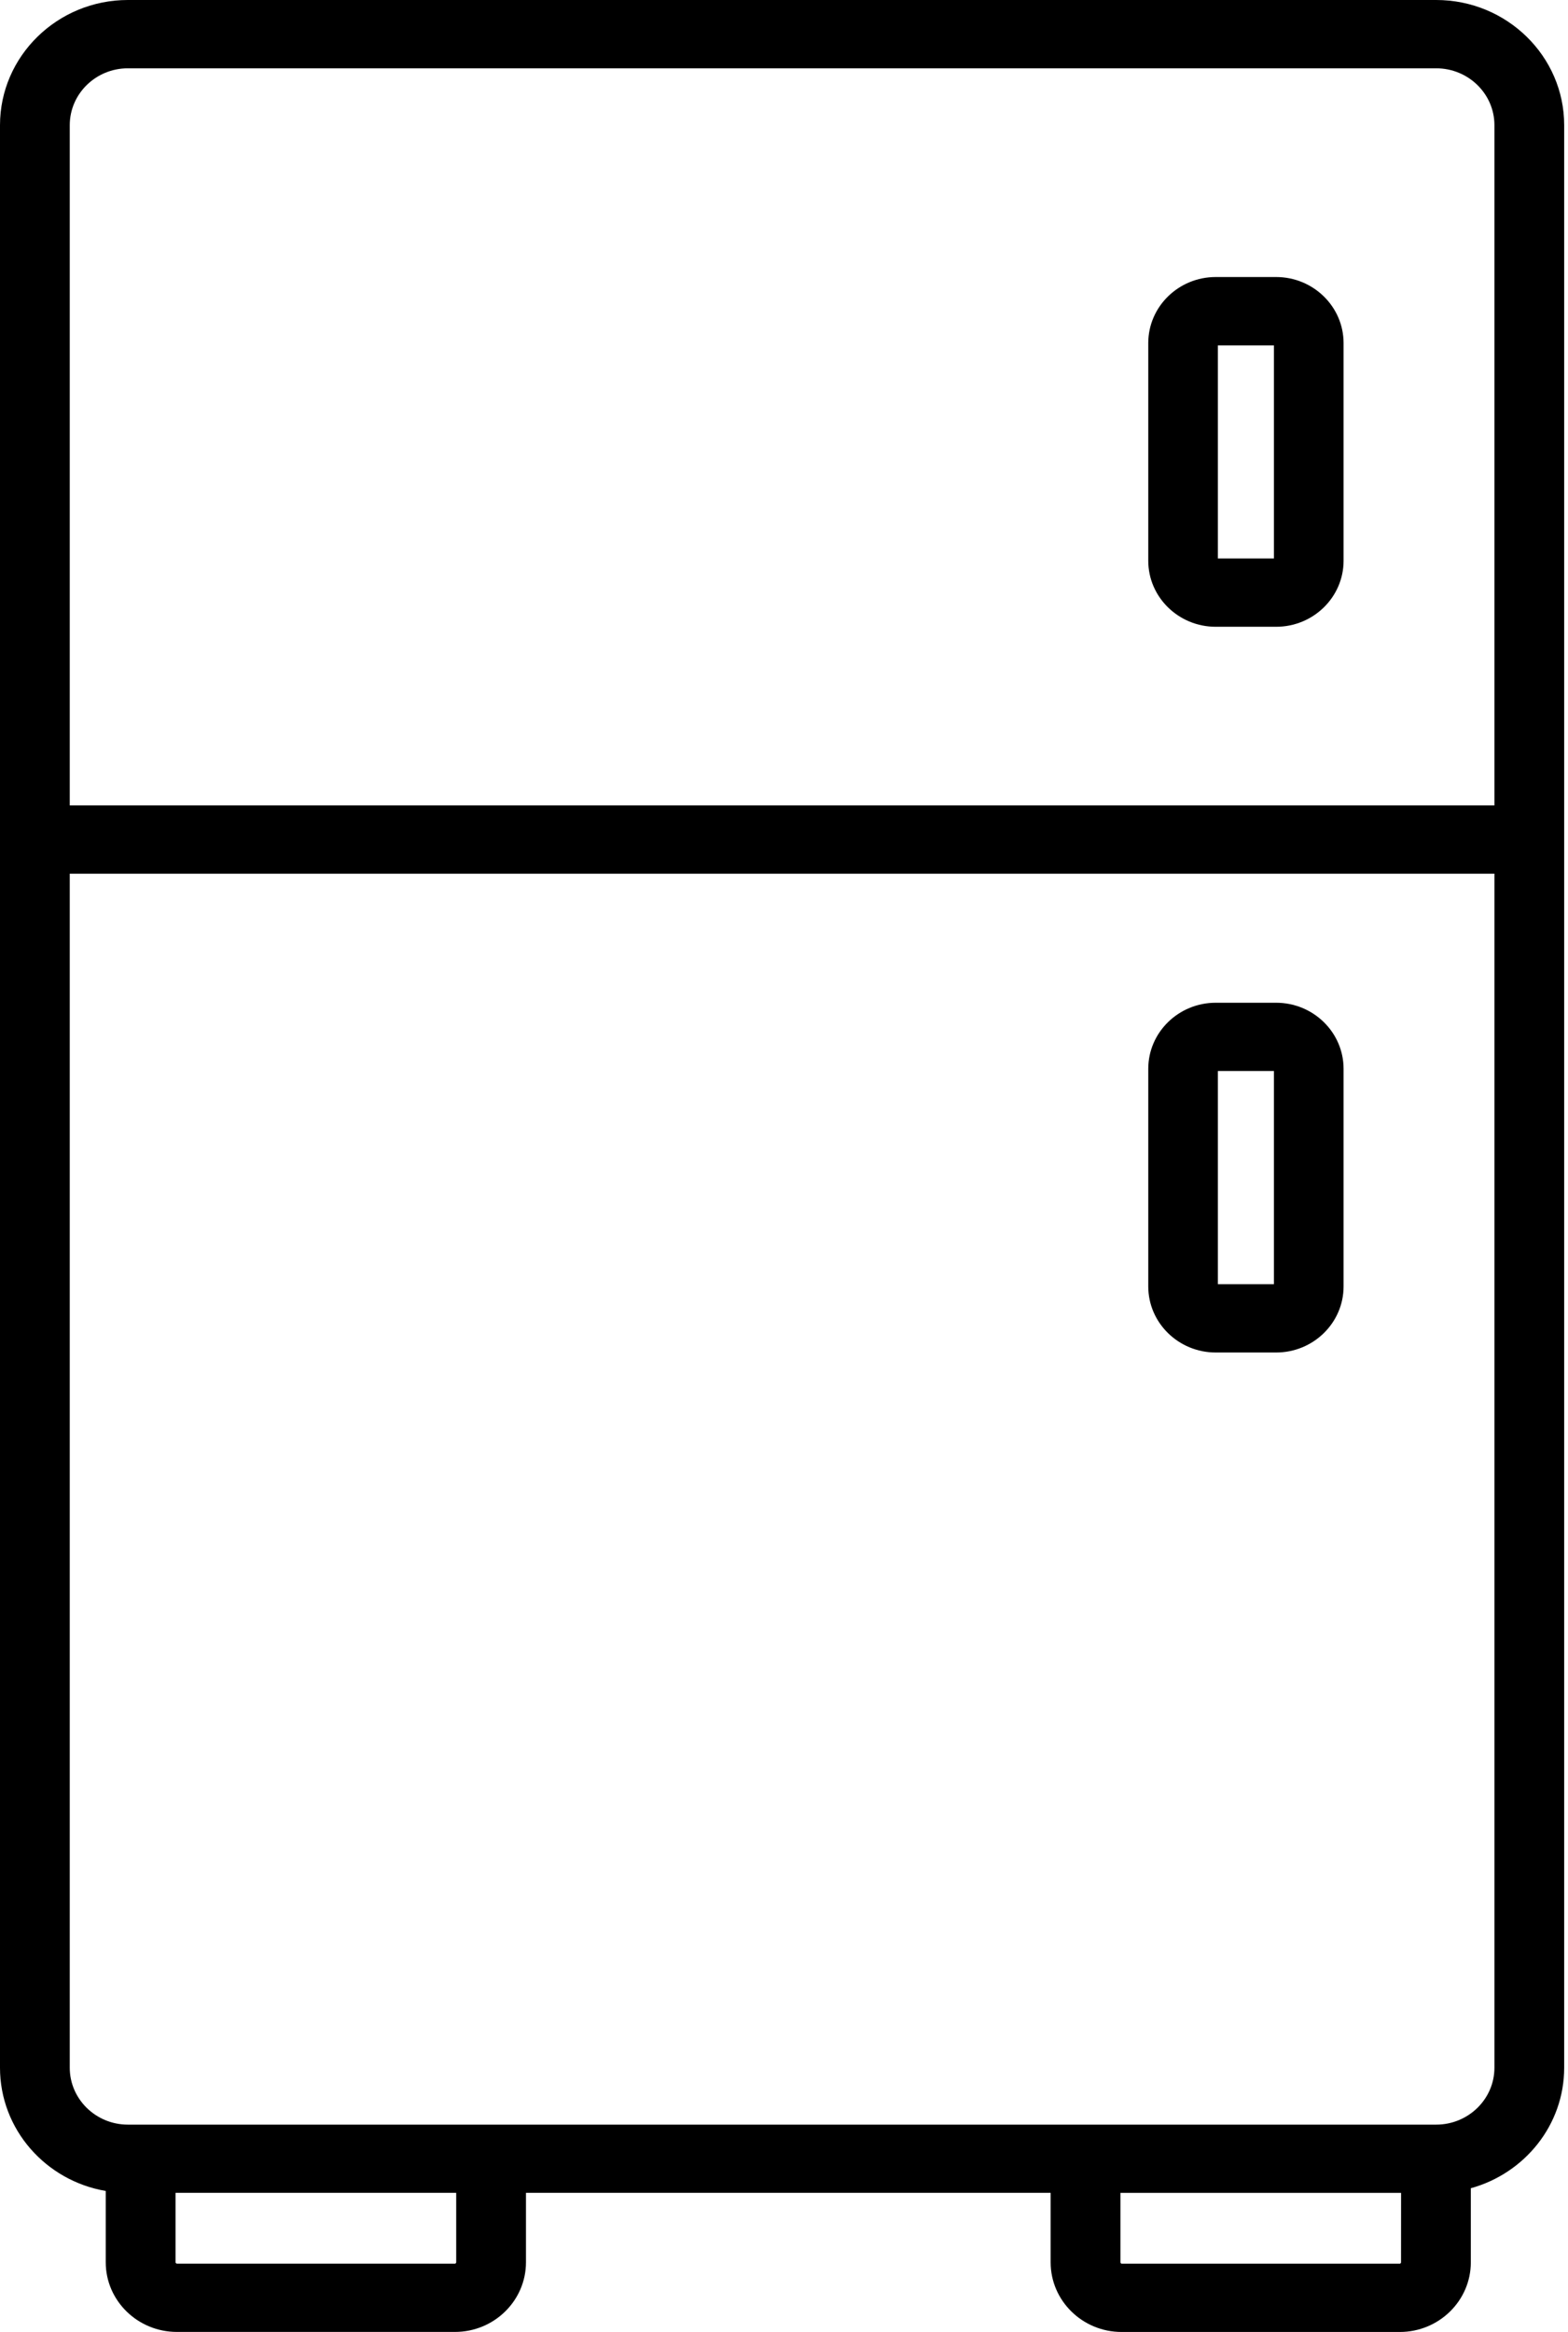
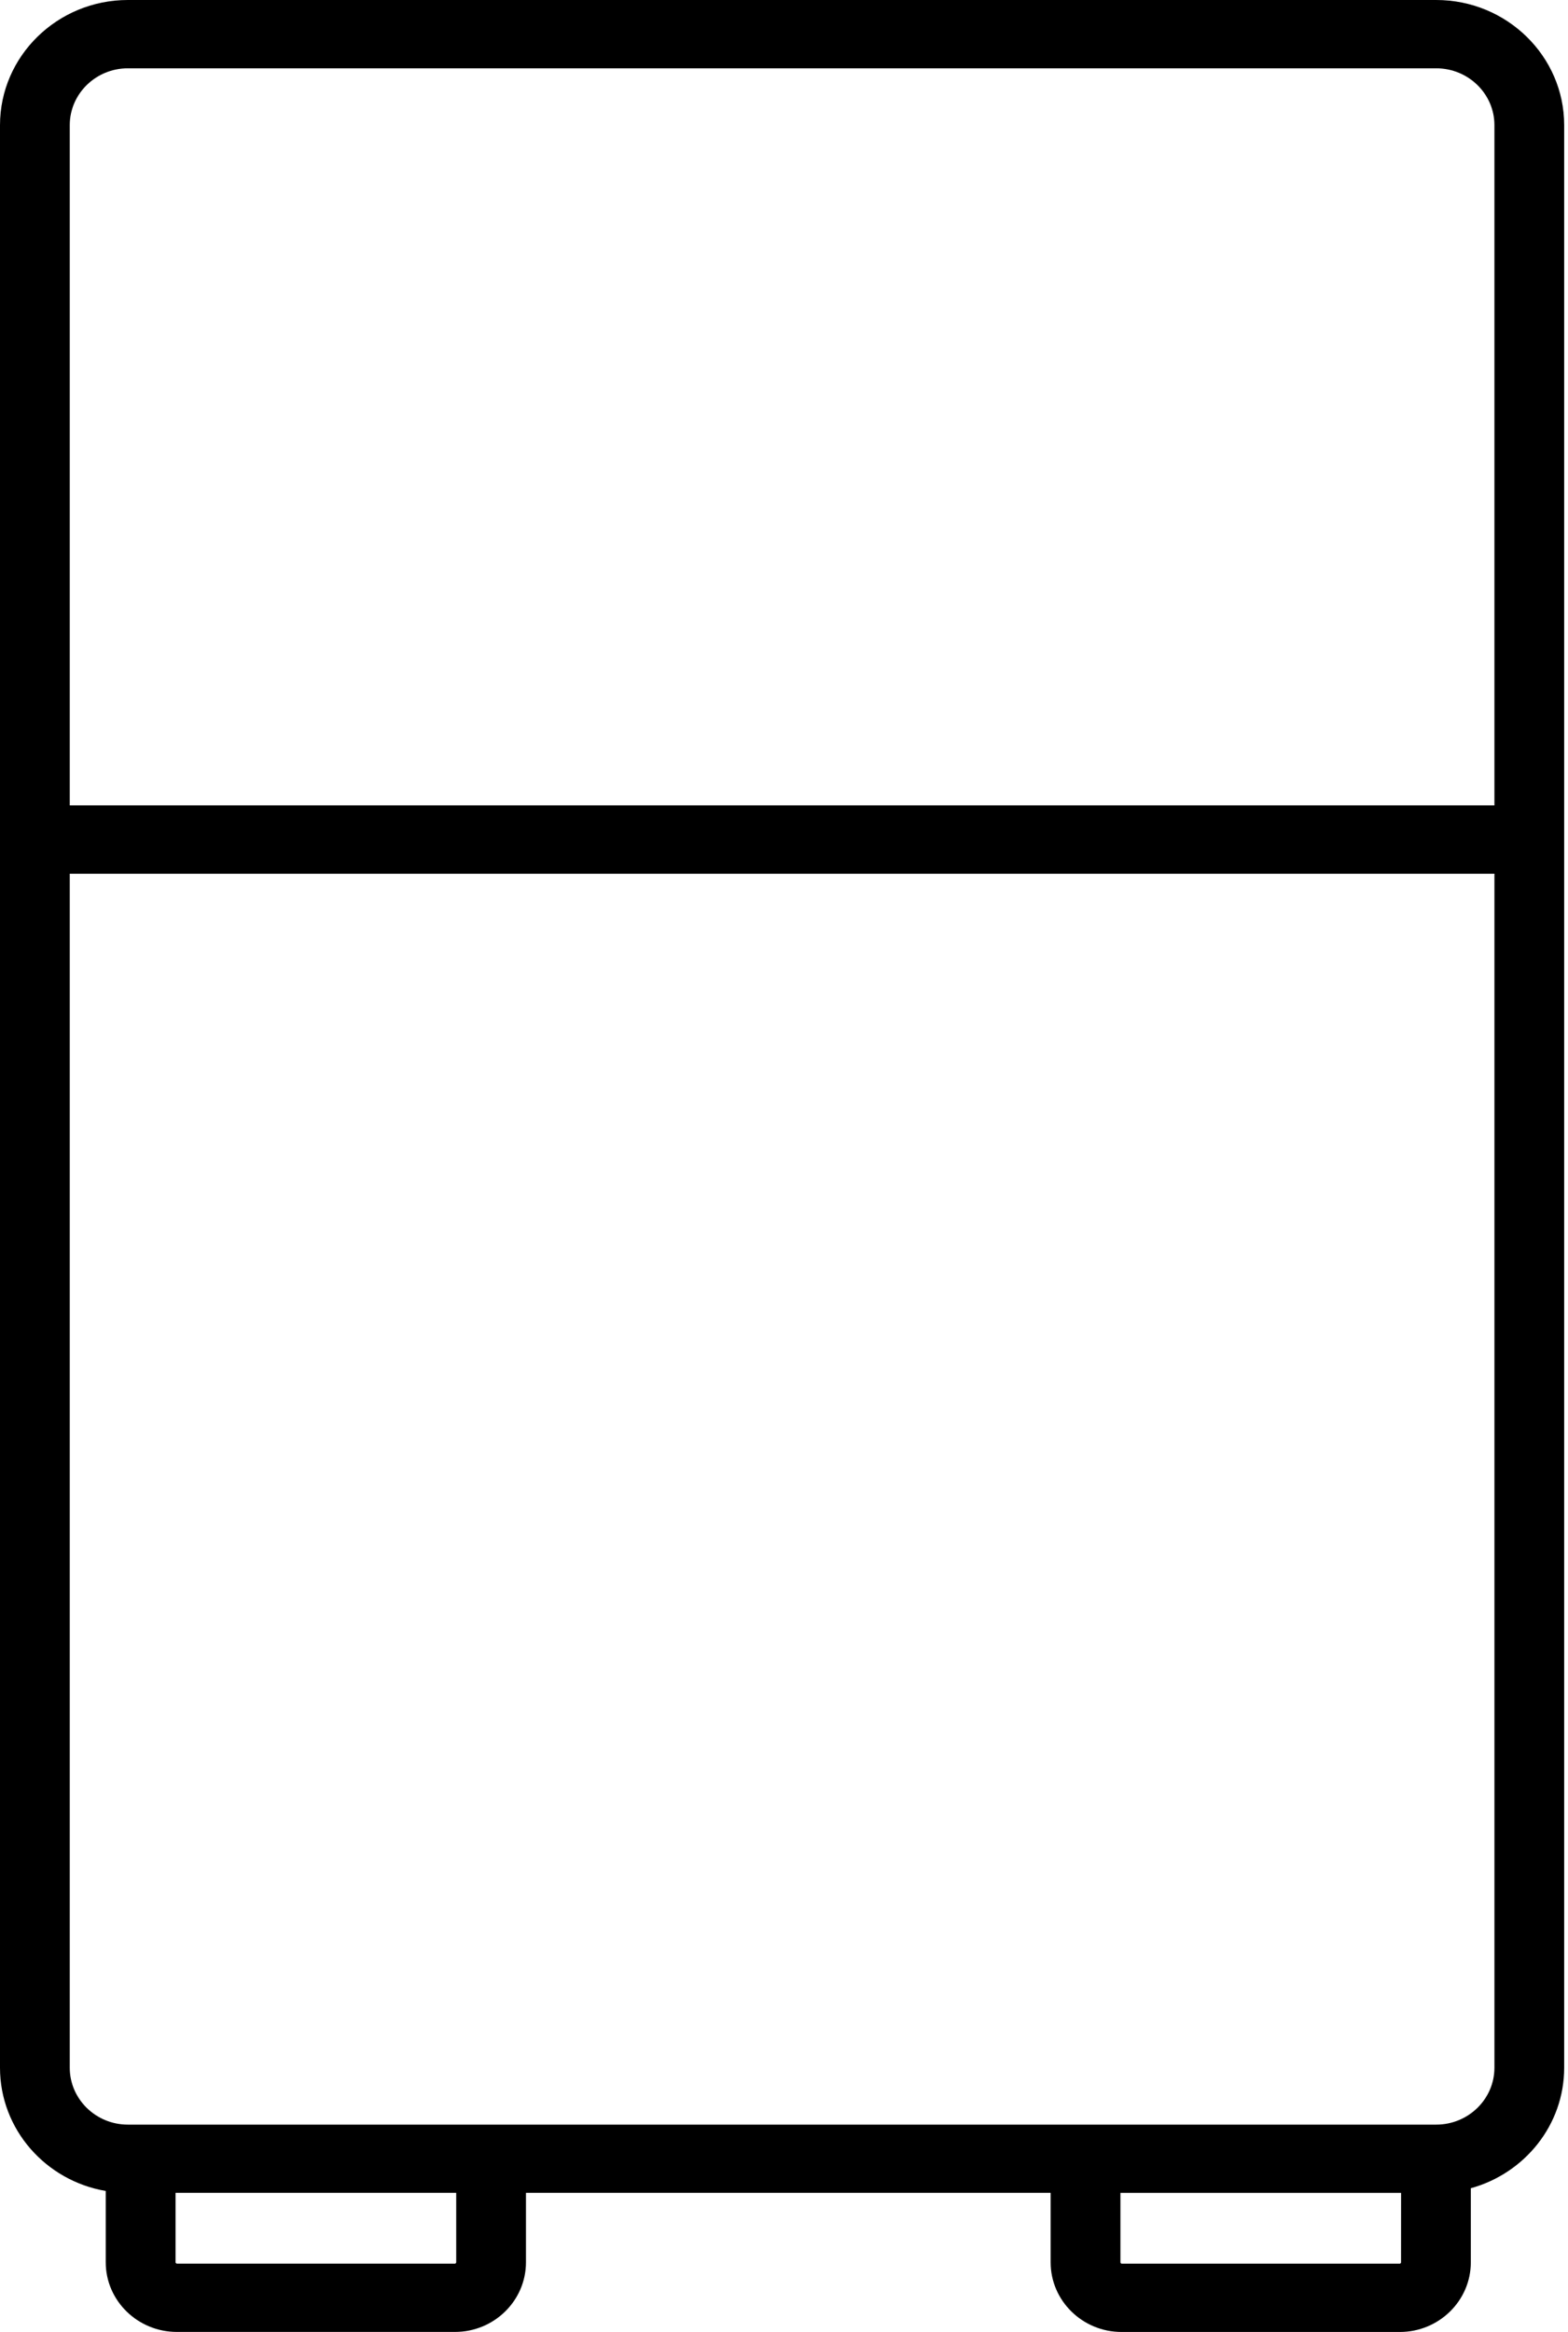
<svg xmlns="http://www.w3.org/2000/svg" width="39" height="58">
-   <path d="M31.74 6.89c.925 0 1.678.737 1.678 1.643v5.414c0 .905-.752 1.642-1.678 1.642h-1.502c-.925 0-1.678-.737-1.678-1.642V8.533c0-.906.753-1.643 1.678-1.643zm-1.449 7h1.395v-5.3h-1.395zm1.449 11.05c.926 0 1.678.737 1.678 1.643v5.413c0 .906-.752 1.643-1.678 1.643h-1.502c-.925 0-1.678-.737-1.678-1.643v-5.413c0-.906.753-1.643 1.678-1.643zm-1.449 7h1.395v-5.302h-1.395z" />
  <path d="M35.722 0c1.755 0 3.183 1.397 3.183 3.113v48.315c0 1.425-.984 2.628-2.322 2.997v1.843c0 .955-.793 1.732-1.766 1.732h-6.92c-.973 0-1.765-.777-1.765-1.732V54.54h-13.05v1.727c0 .955-.792 1.732-1.766 1.732H4.4c-.976 0-1.77-.777-1.77-1.732v-1.774C1.138 54.239 0 52.962 0 51.428V3.113C0 1.397 1.427 0 3.18 0zM1.735 20.031H37.17V3.113c0-.78-.65-1.414-1.448-1.414H3.18c-.796 0-1.445.634-1.445 1.414zm9.58 36.27c.014 0 .032-.016.032-.033V54.54H4.366v1.727c0 .015.018.033.035.033zm23.533-1.76h-6.98v1.727c0 .017.019.033.03.033h6.919c.013 0 .03-.016.03-.033zm2.322-32.81H1.735v29.697c0 .78.649 1.415 1.445 1.415h32.542c.798 0 1.448-.635 1.448-1.415z" />
</svg>